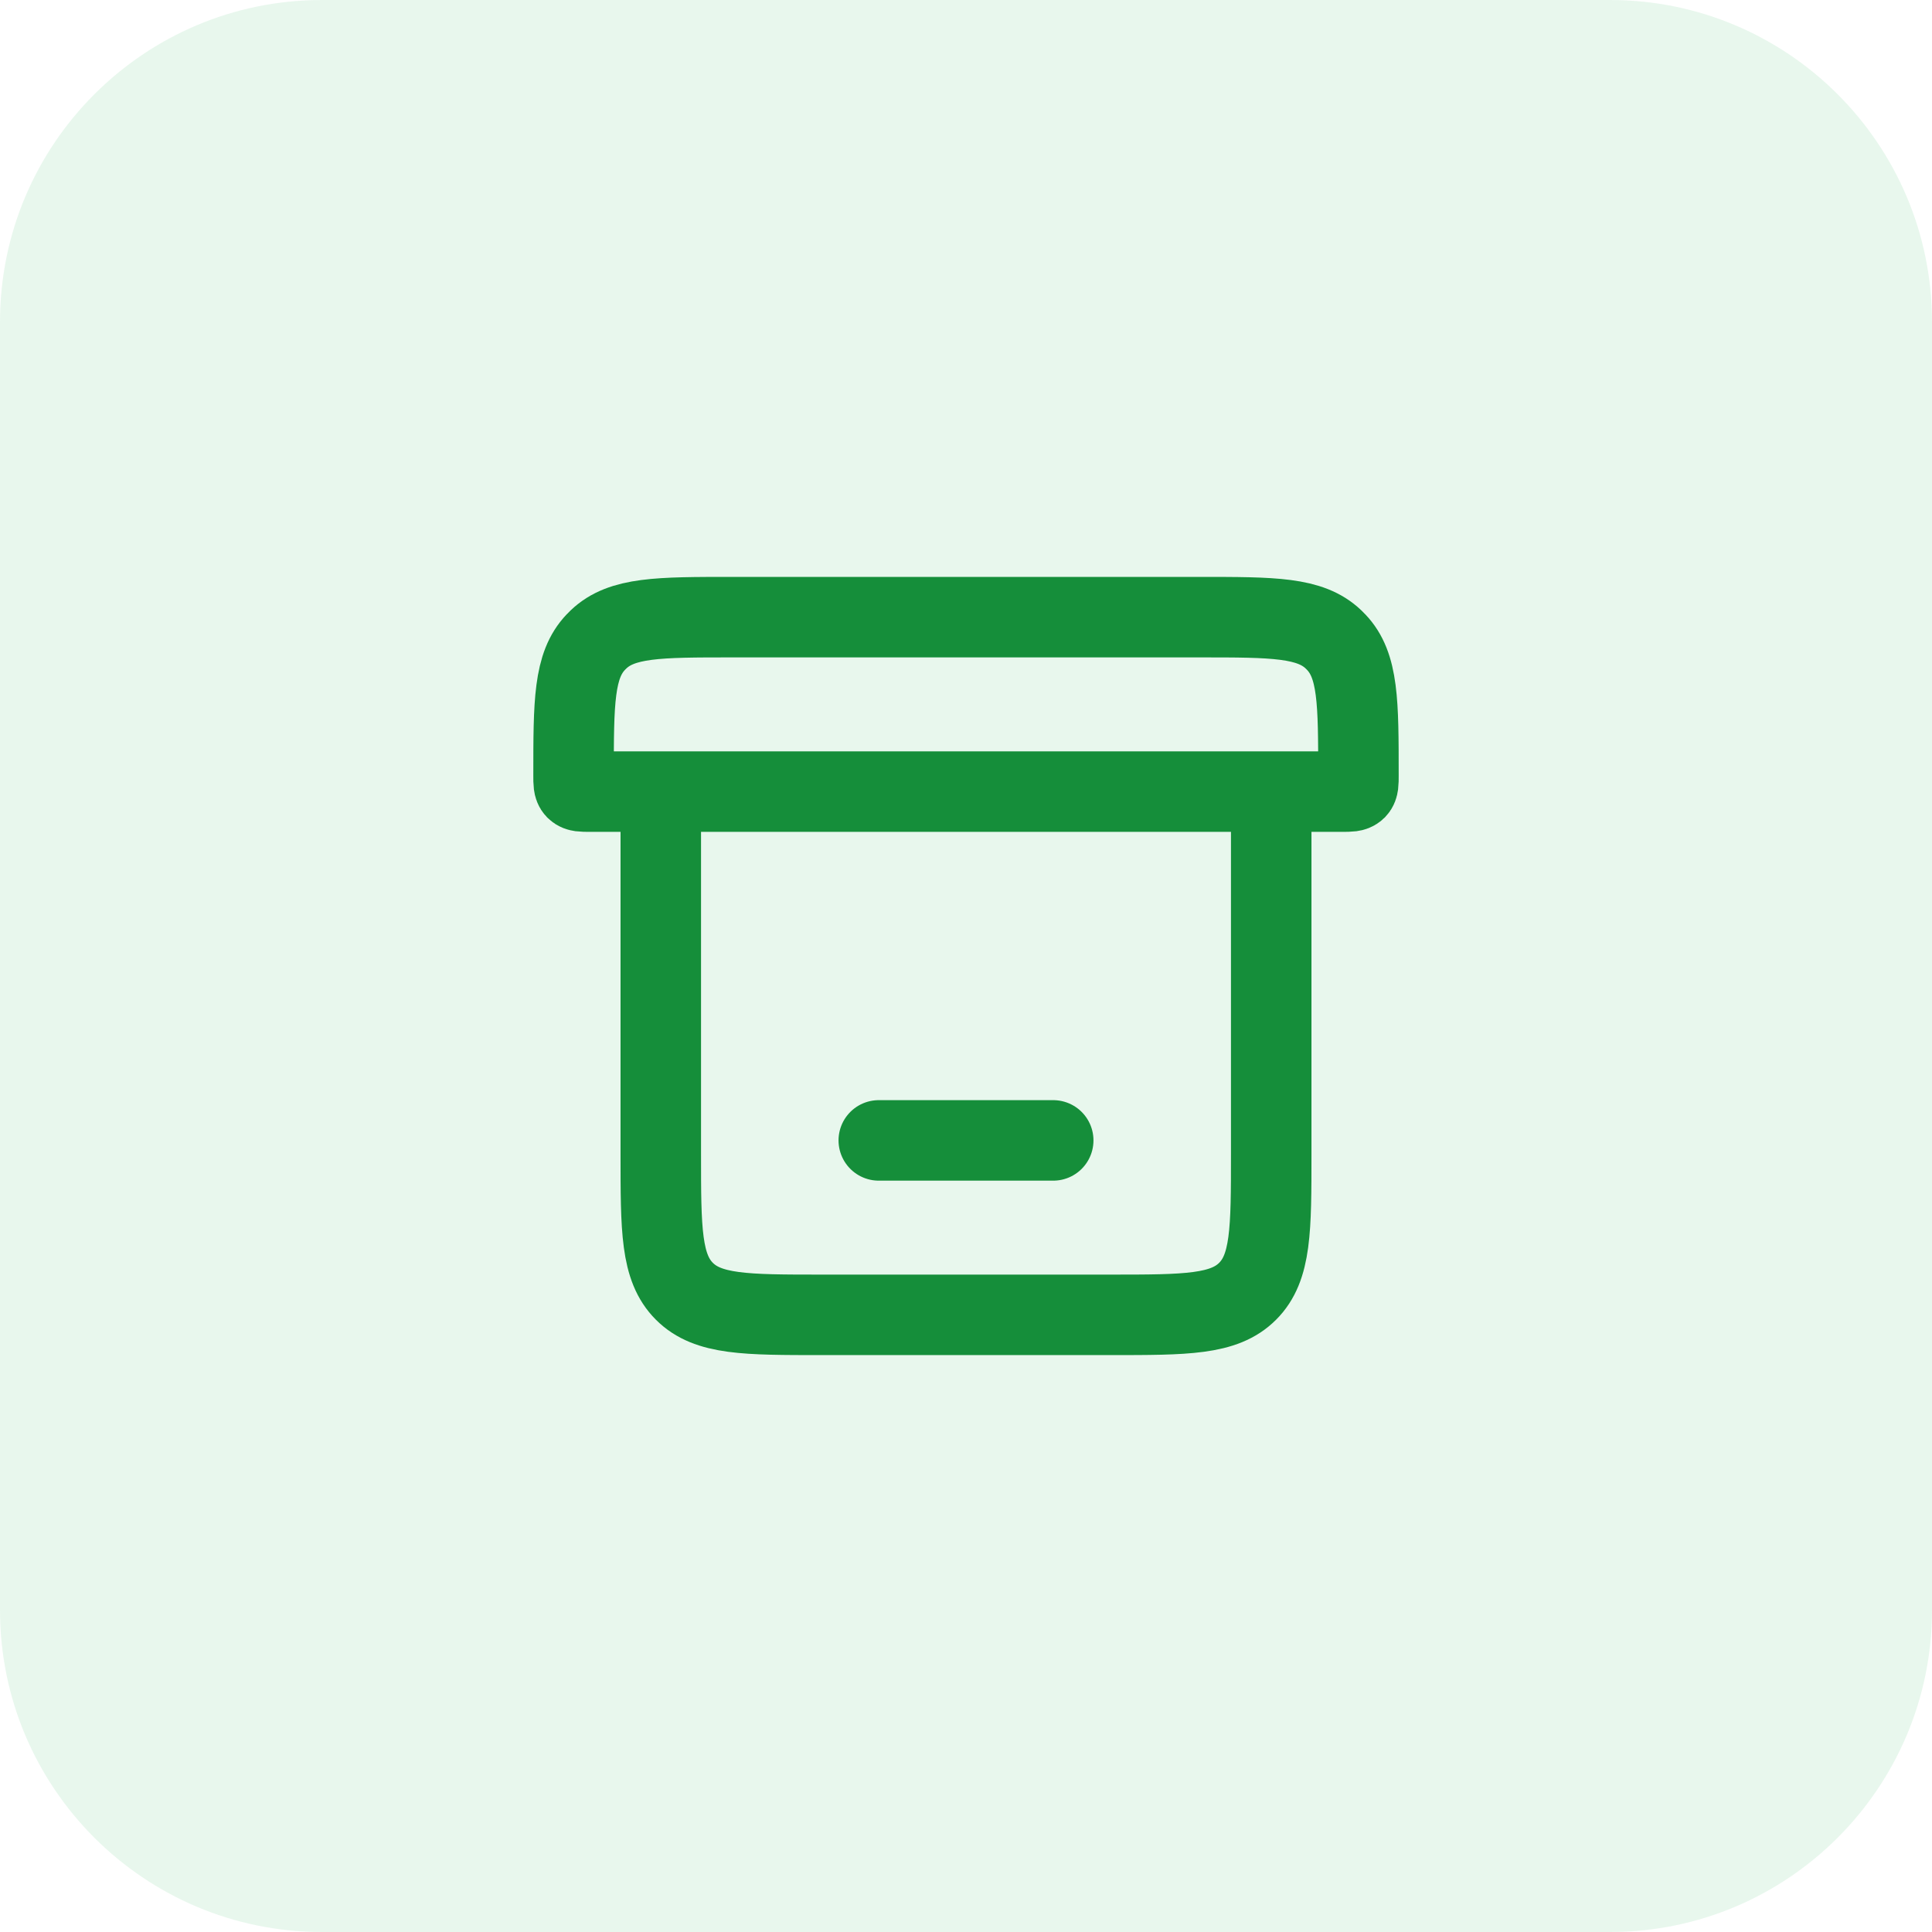
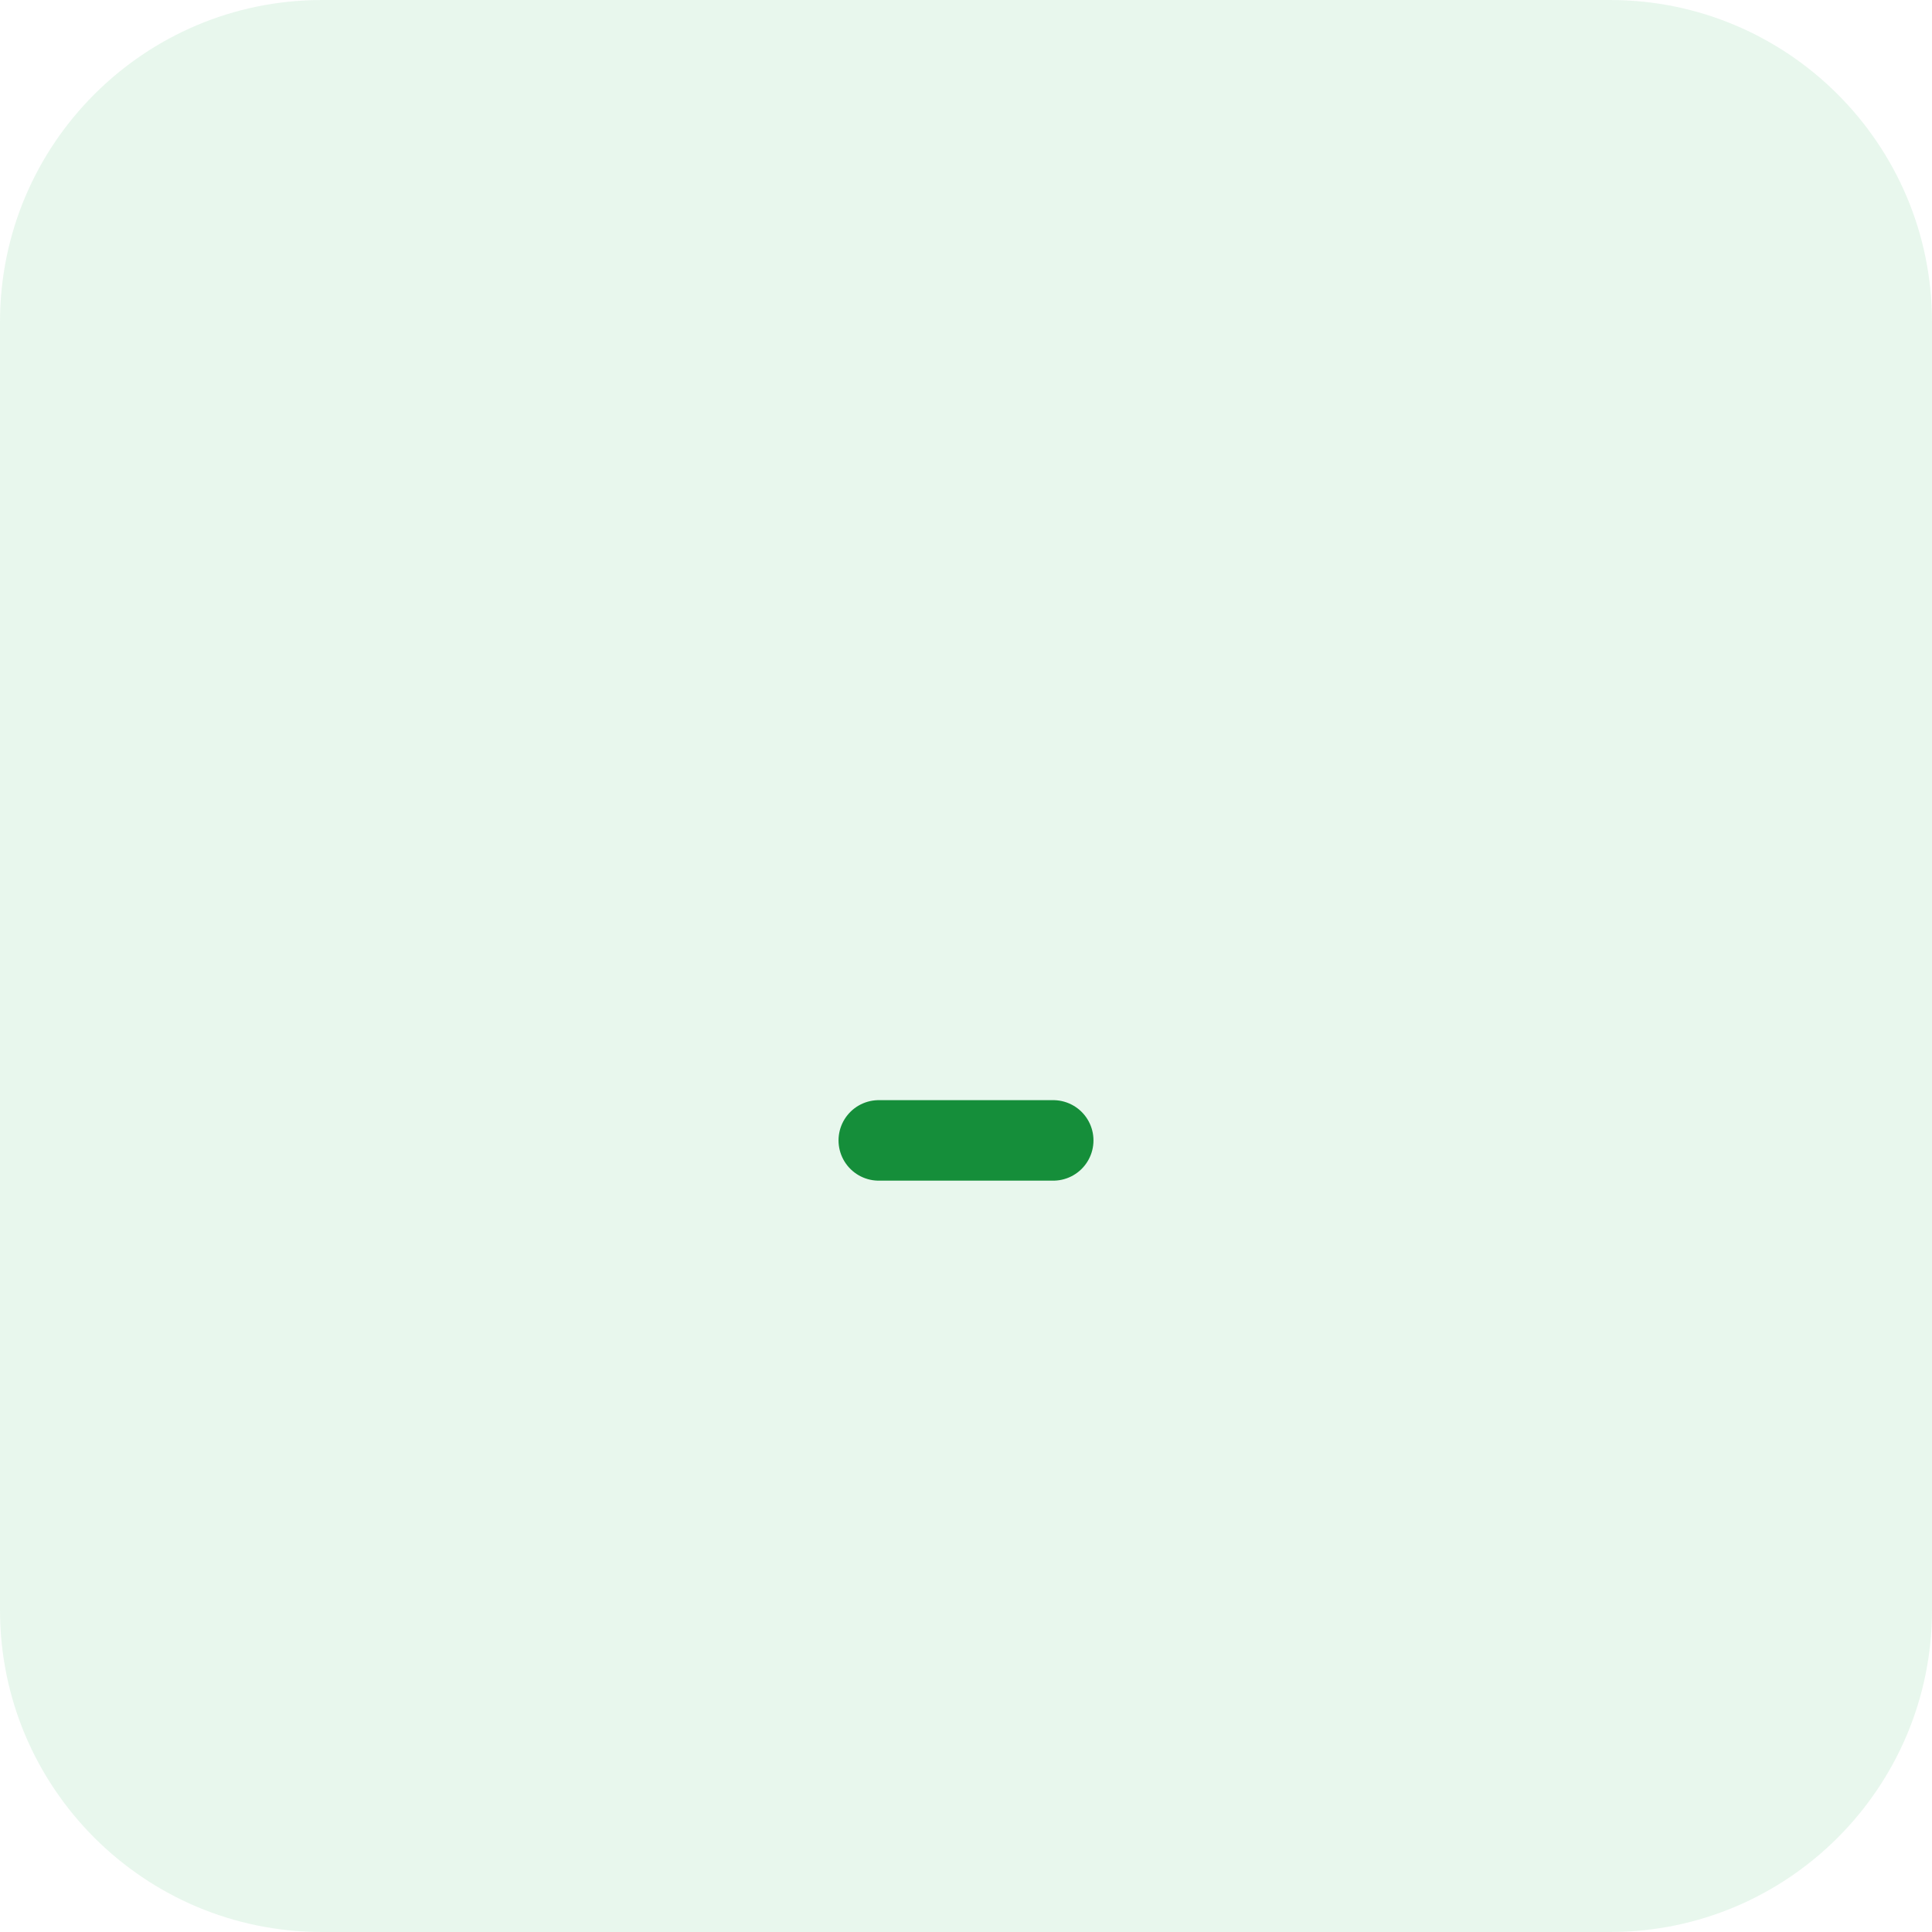
<svg xmlns="http://www.w3.org/2000/svg" width="48" height="48" viewBox="0 0 48 48" fill="none">
  <path d="M40 0H8C3.582 0 0 3.582 0 8V40C0 44.418 3.582 48 8 48H40C44.418 48 48 44.418 48 40V8C48 3.582 44.418 0 40 0Z" fill="#1AB248" fill-opacity="0.1" />
-   <path d="M16.417 19.667V28.667C16.417 30.552 16.417 31.495 17.003 32.081C17.588 32.667 18.531 32.667 20.417 32.667H27.583C29.469 32.667 30.412 32.667 30.997 32.081C31.583 31.495 31.583 30.552 31.583 28.667V19.667M16.417 19.667H31.583M16.417 19.667H14.644C14.461 19.667 14.37 19.667 14.312 19.611C14.31 19.609 14.307 19.607 14.305 19.605C14.25 19.547 14.25 19.455 14.25 19.273V19.273C14.25 17.446 14.25 16.533 14.803 15.953C14.824 15.93 14.847 15.908 14.87 15.886C15.449 15.333 16.363 15.333 18.189 15.333H29.811C31.637 15.333 32.551 15.333 33.13 15.886C33.153 15.908 33.176 15.93 33.197 15.953C33.75 16.533 33.75 17.446 33.75 19.273V19.273C33.75 19.455 33.75 19.547 33.695 19.605C33.693 19.607 33.69 19.609 33.688 19.611C33.63 19.667 33.539 19.667 33.356 19.667H31.583" stroke="#158E3A" stroke-width="2" />
  <path d="M21.833 28.333H26.167" stroke="#158E3A" stroke-width="2" stroke-linecap="round" />
</svg>